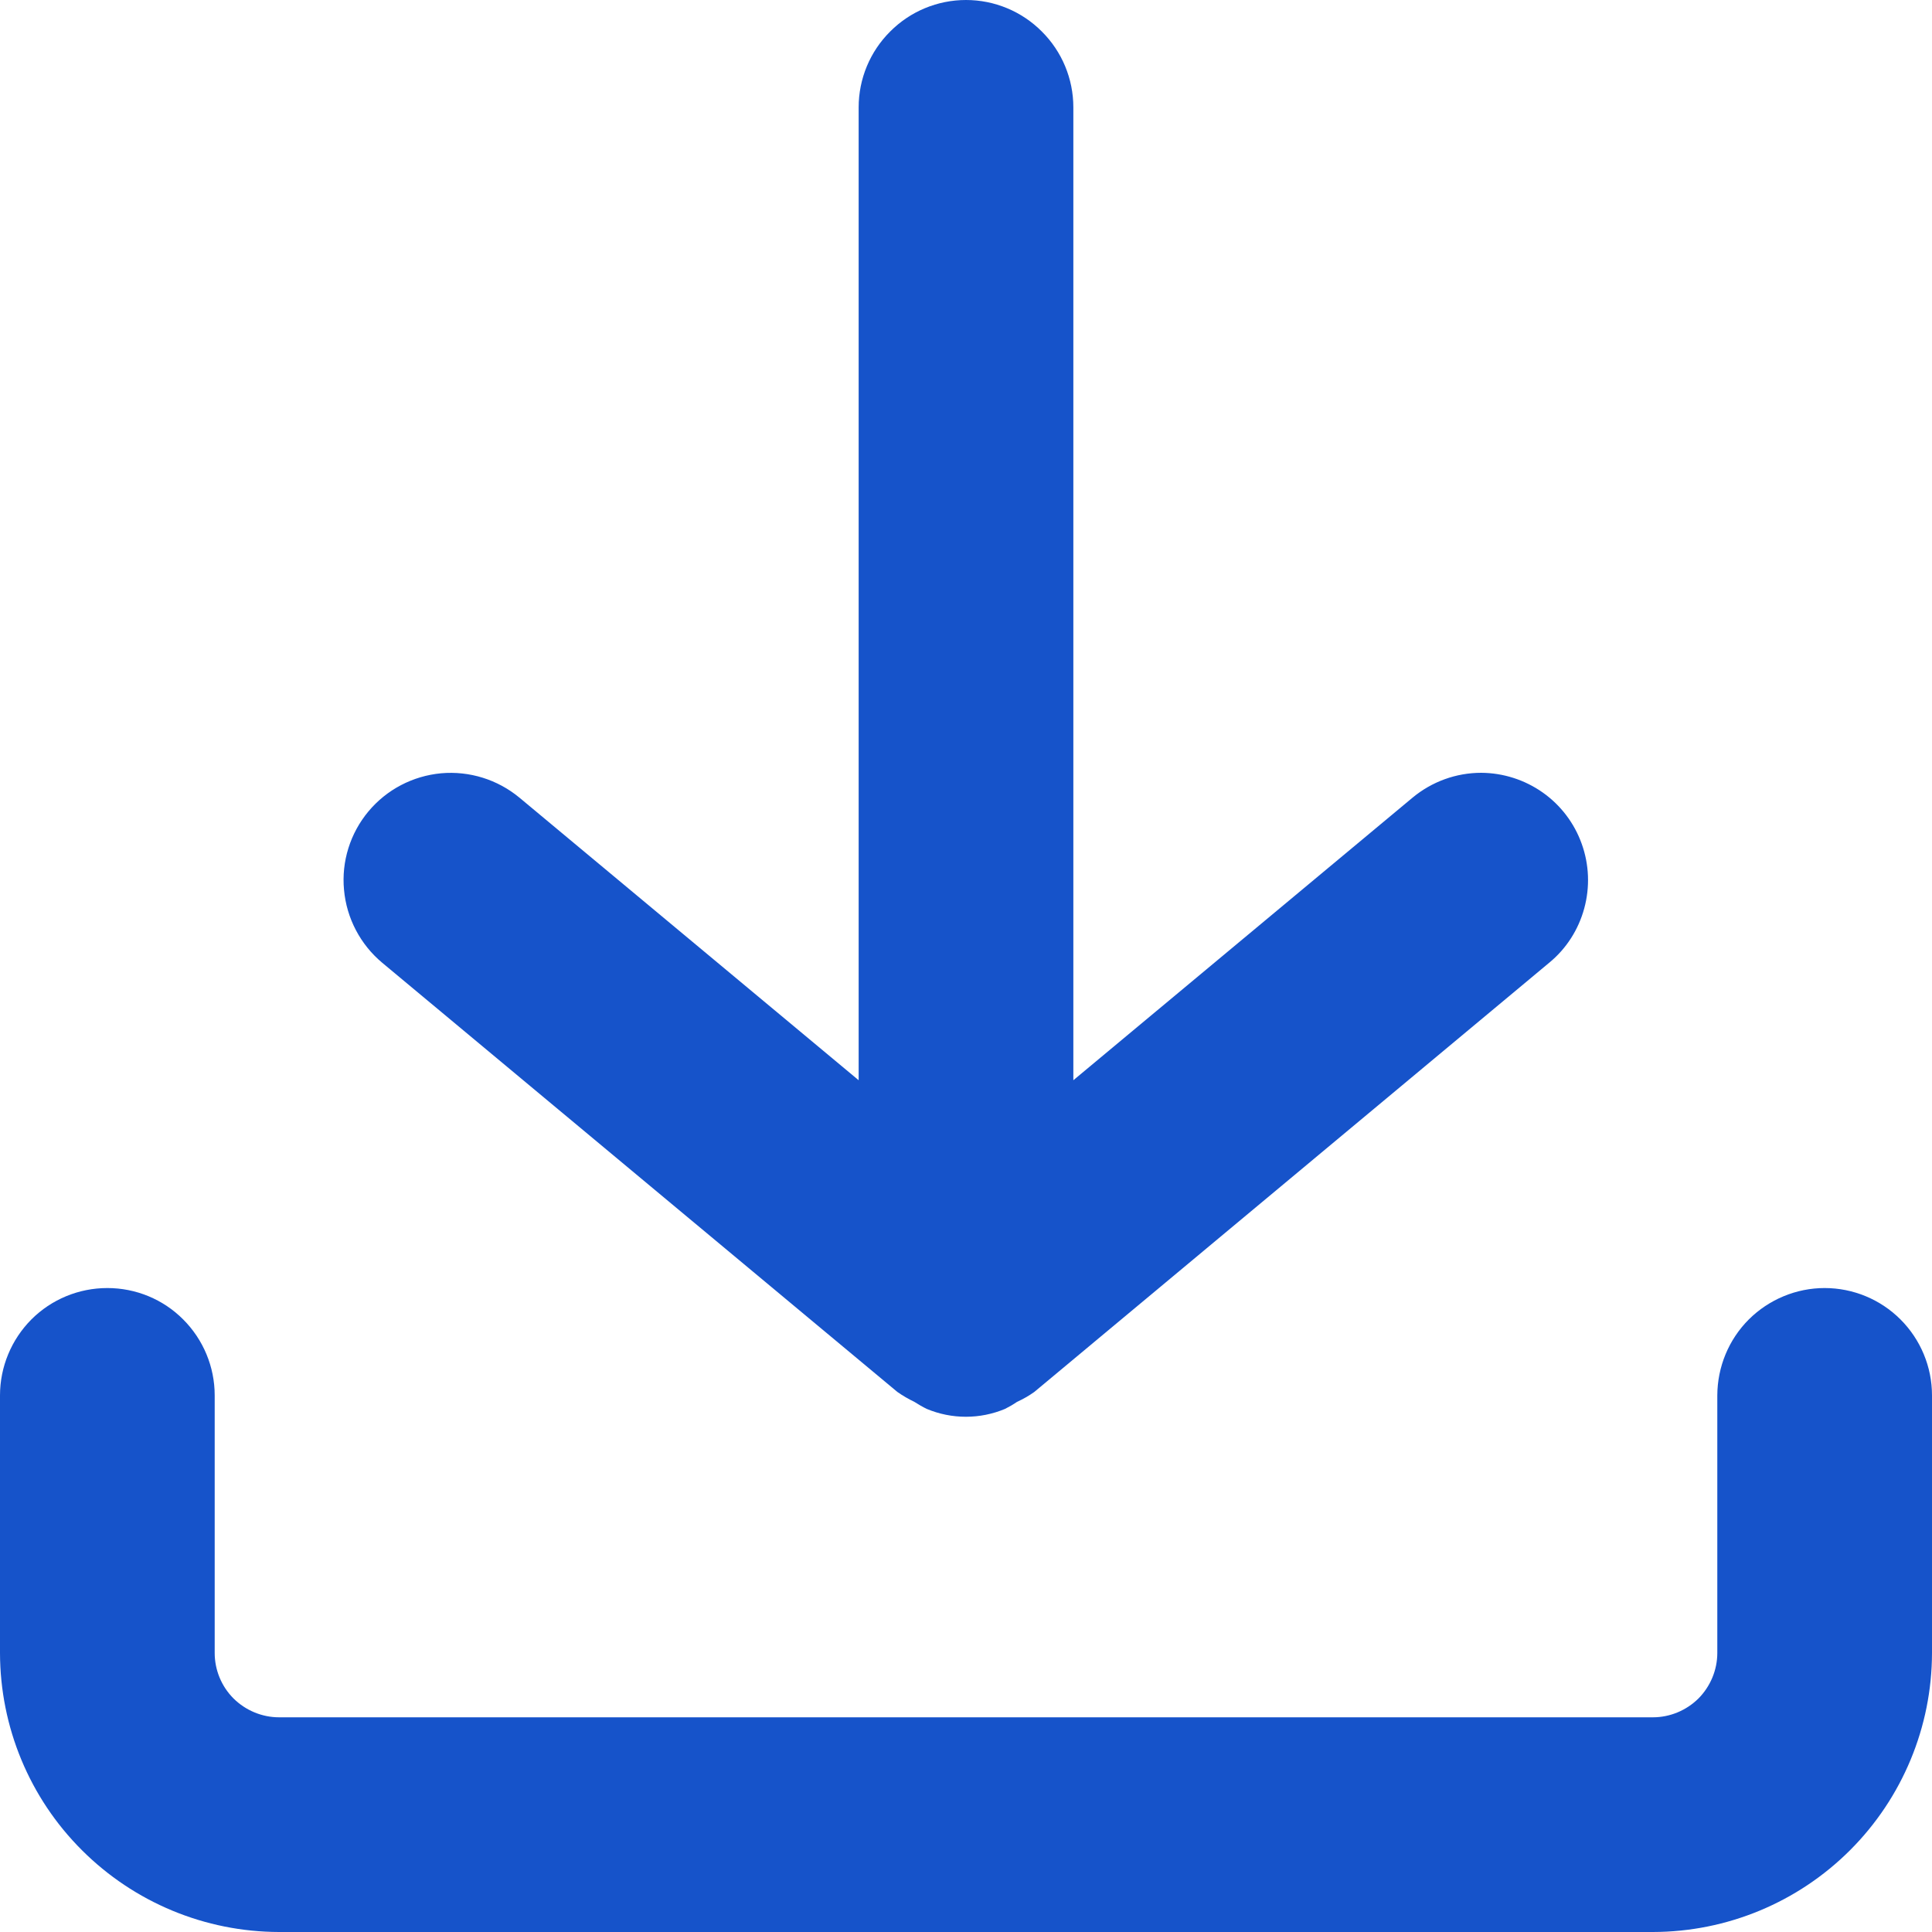
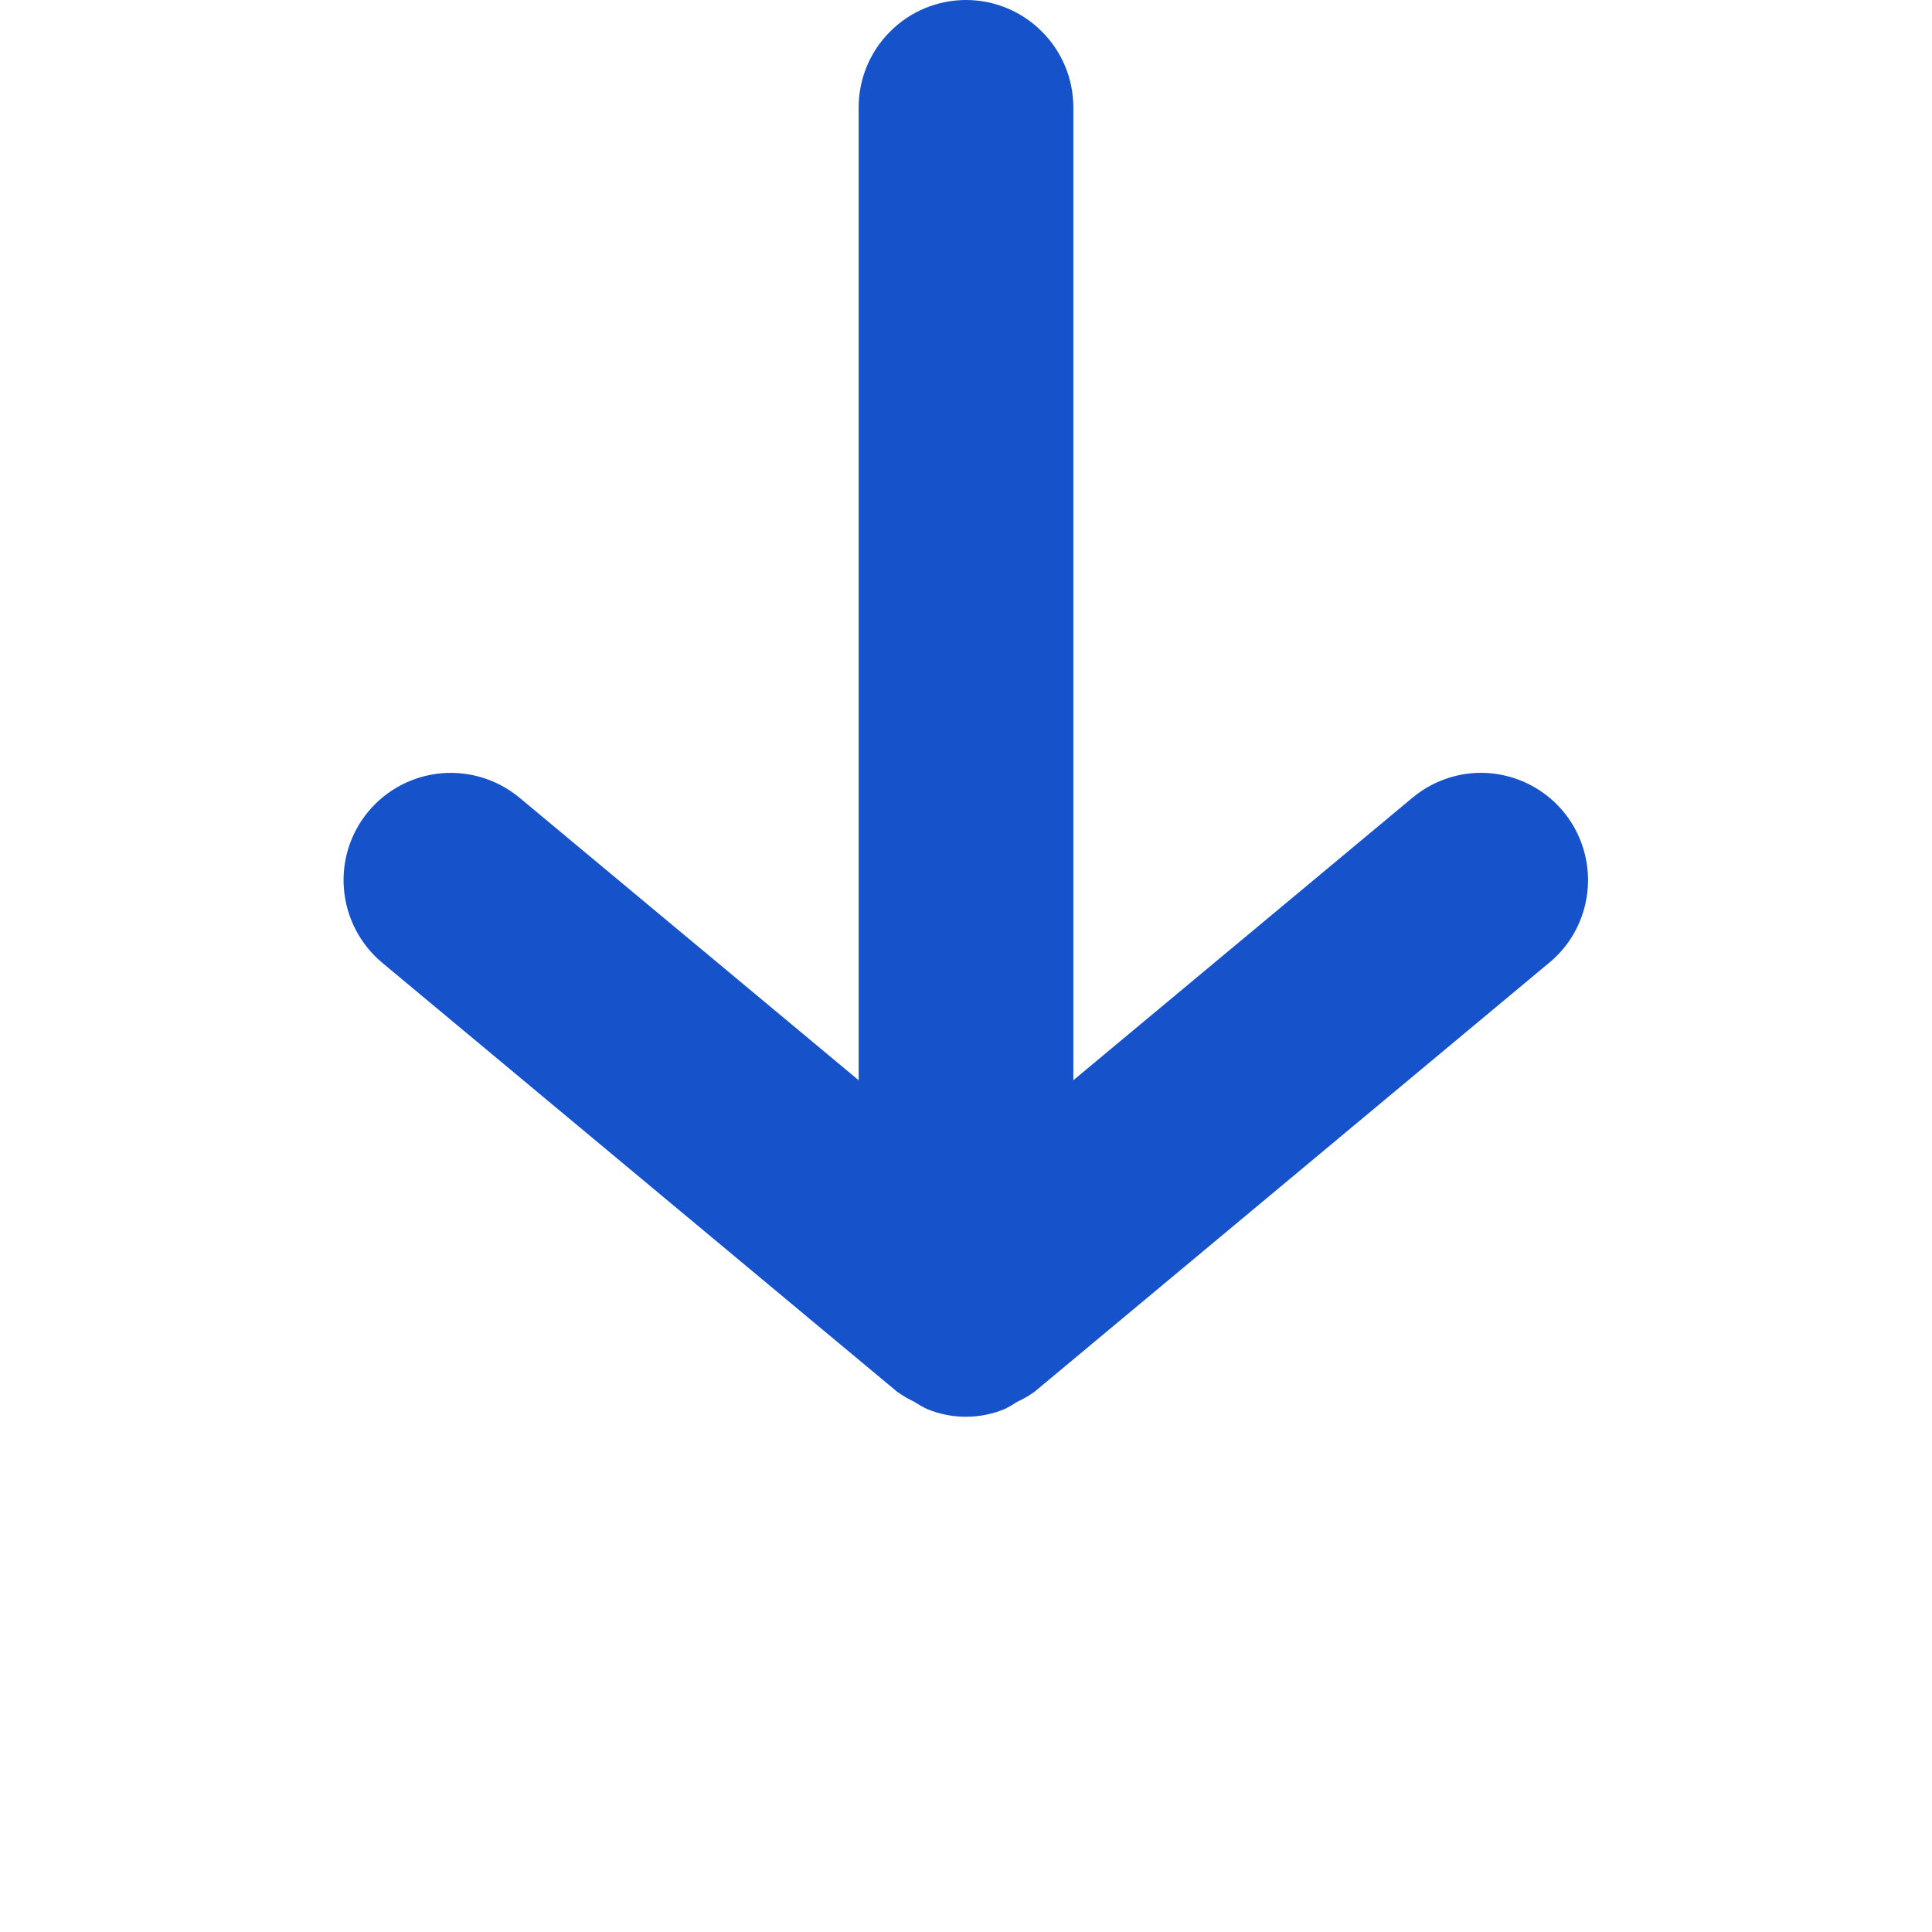
<svg xmlns="http://www.w3.org/2000/svg" width="16" height="16" viewBox="0 0 16 16" fill="none">
-   <path d="M15.111 10.667C14.876 10.667 14.65 10.761 14.483 10.927C14.316 11.094 14.223 11.32 14.222 11.556V13.689C14.222 13.83 14.165 13.966 14.066 14.066C13.966 14.165 13.83 14.222 13.689 14.222H2.311C2.17 14.222 2.034 14.165 1.934 14.066C1.834 13.966 1.778 13.83 1.778 13.689V11.556C1.778 11.32 1.684 11.094 1.517 10.927C1.351 10.76 1.125 10.667 0.889 10.667C0.653 10.667 0.427 10.76 0.26 10.927C0.094 11.094 0 11.32 0 11.556V13.689C0.001 14.302 0.244 14.889 0.678 15.322C1.111 15.755 1.698 15.999 2.311 16H13.689C14.302 15.999 14.889 15.755 15.322 15.322C15.755 14.889 15.999 14.302 16 13.689V11.556C16 11.32 15.906 11.094 15.739 10.927C15.573 10.761 15.347 10.667 15.111 10.667Z" fill="#1653CA" />
  <path d="M8 0C7.764 0 7.538 0.094 7.372 0.261C7.205 0.427 7.111 0.653 7.111 0.889V8.946L4.302 6.606C4.121 6.456 3.888 6.383 3.653 6.404C3.418 6.426 3.202 6.539 3.051 6.72C2.9 6.901 2.827 7.135 2.849 7.369C2.87 7.604 2.984 7.821 3.164 7.972L7.431 11.527C7.476 11.559 7.524 11.586 7.573 11.61C7.606 11.631 7.64 11.651 7.675 11.668C7.778 11.711 7.888 11.733 7.999 11.733C8.11 11.733 8.22 11.711 8.323 11.668C8.357 11.651 8.39 11.632 8.422 11.61C8.472 11.587 8.52 11.56 8.565 11.528L12.831 7.972C12.972 7.856 13.072 7.699 13.12 7.523C13.168 7.347 13.161 7.16 13.099 6.988C13.038 6.817 12.925 6.668 12.776 6.563C12.627 6.458 12.449 6.401 12.267 6.4C12.059 6.4 11.858 6.473 11.698 6.606L8.889 8.946V0.889C8.889 0.653 8.795 0.427 8.628 0.261C8.462 0.094 8.236 0 8 0Z" fill="#1653CA" />
</svg>